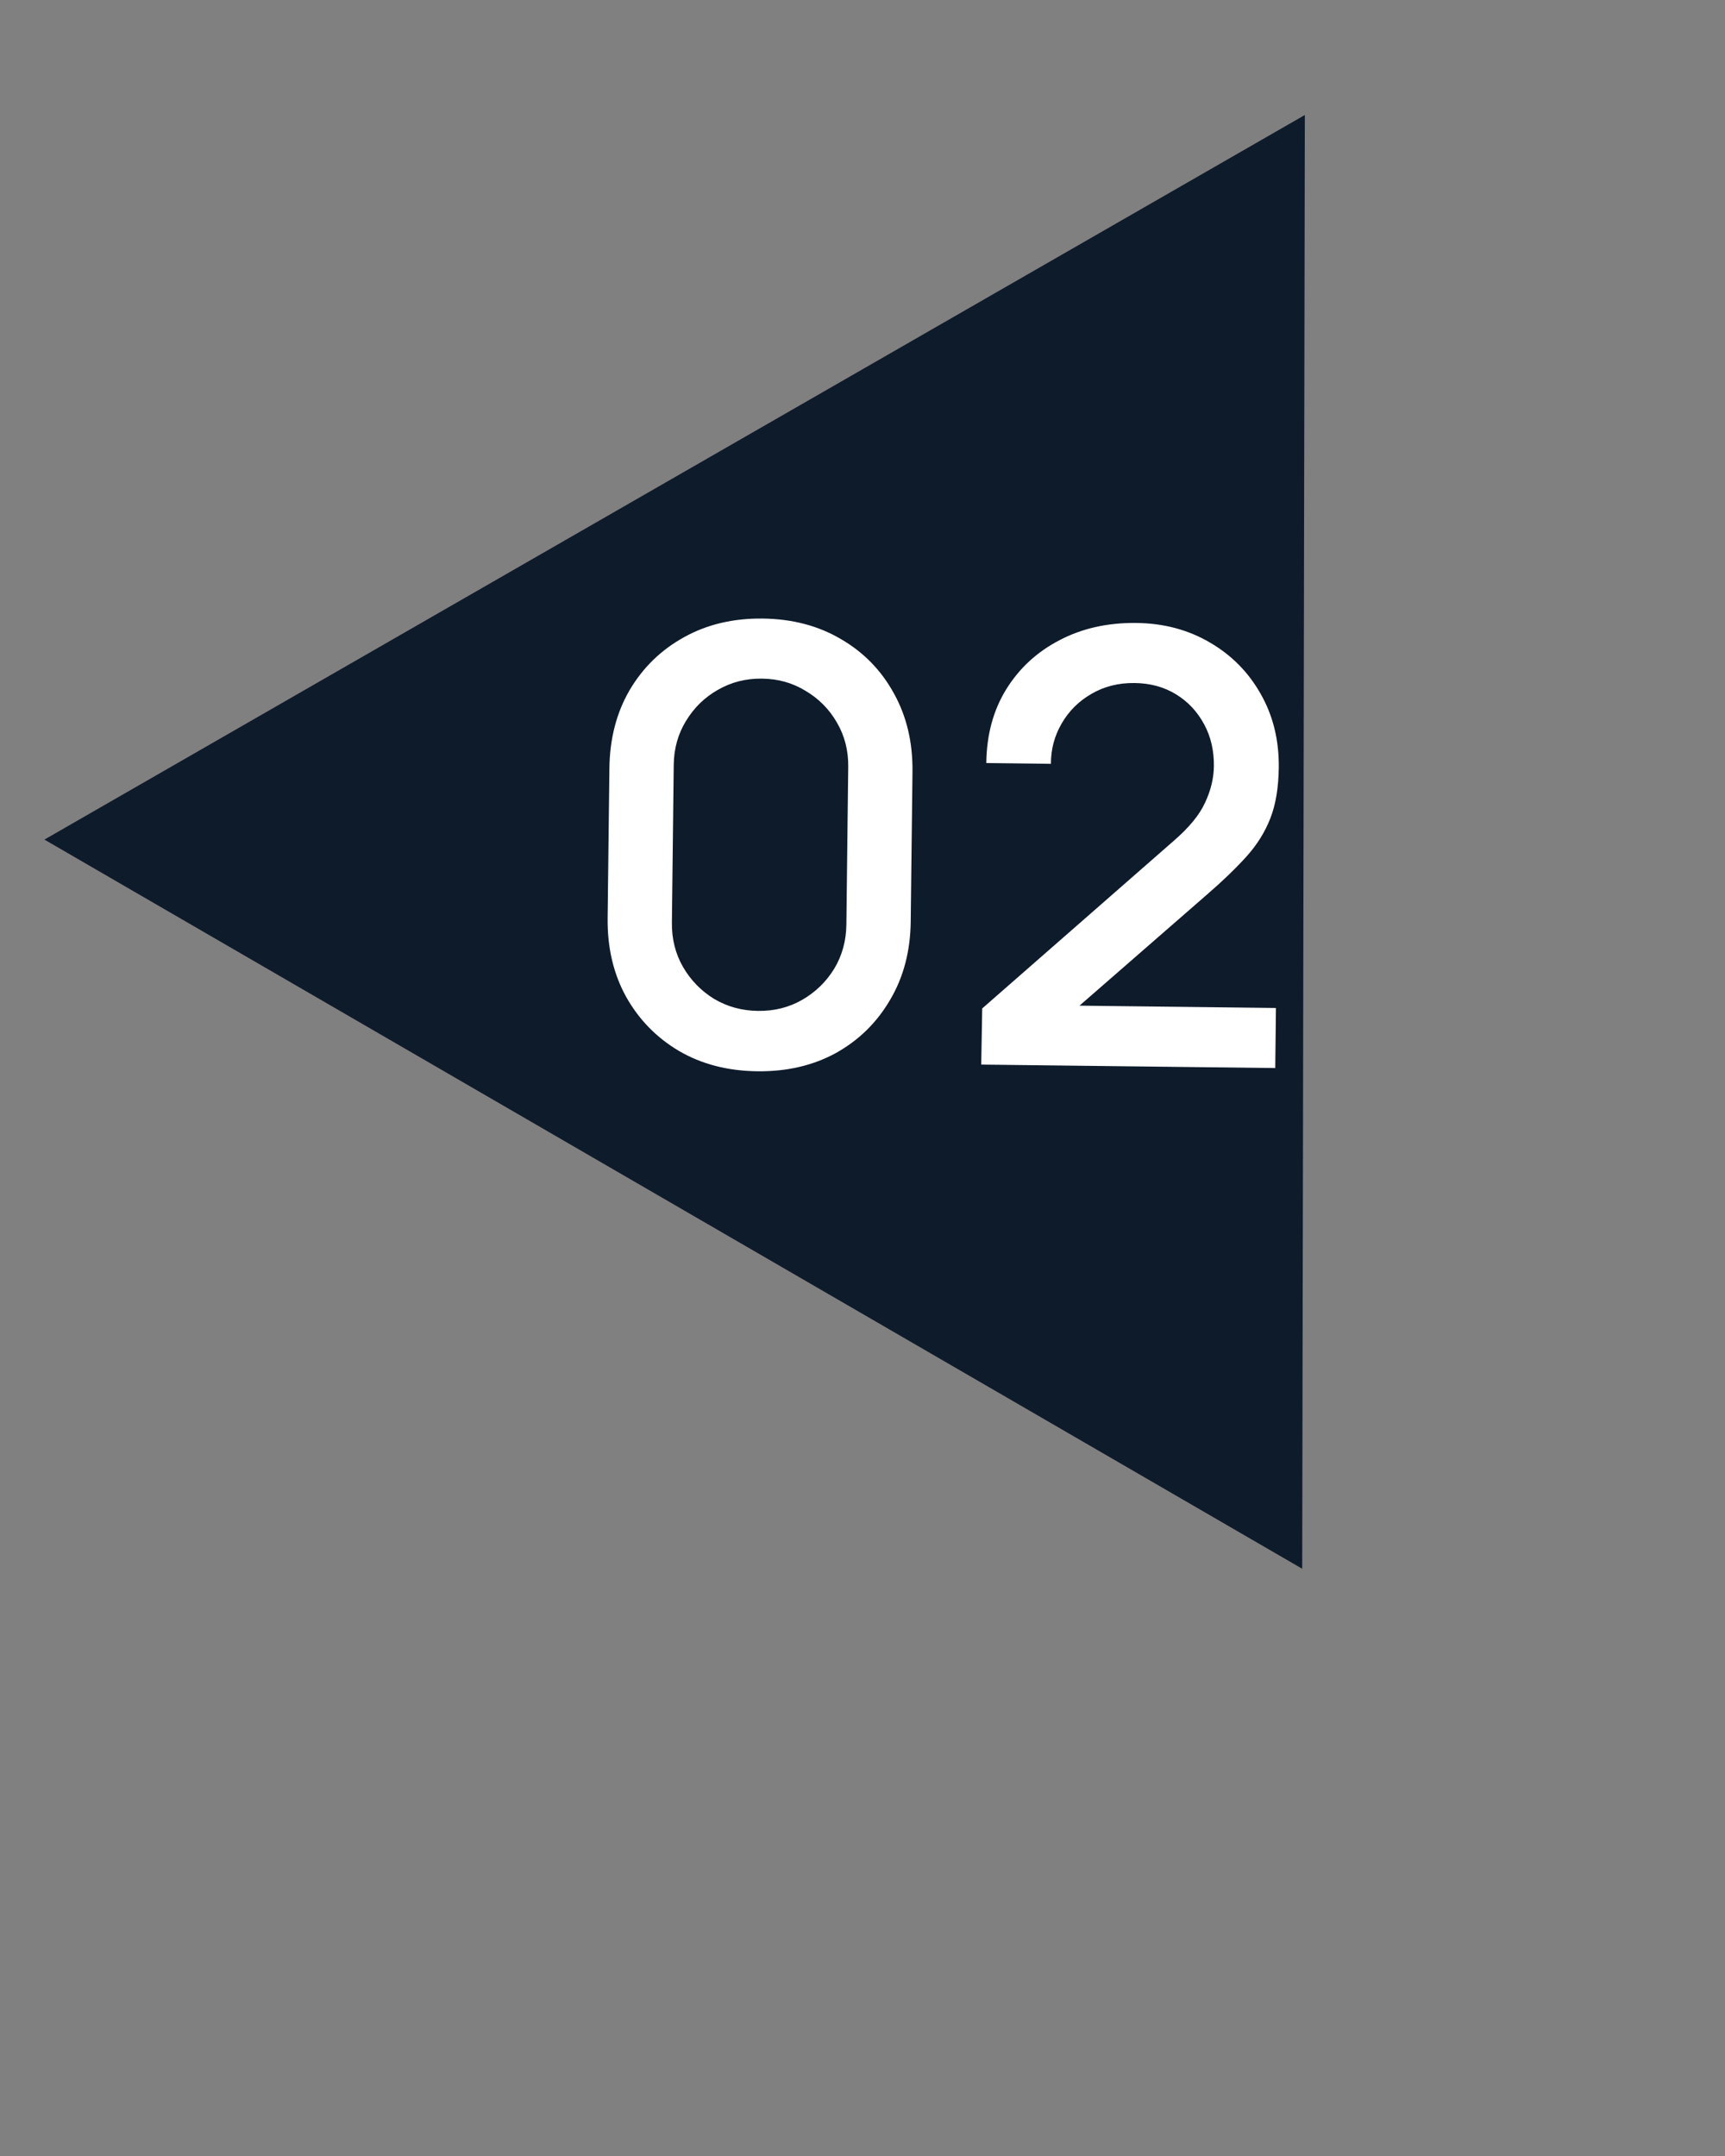
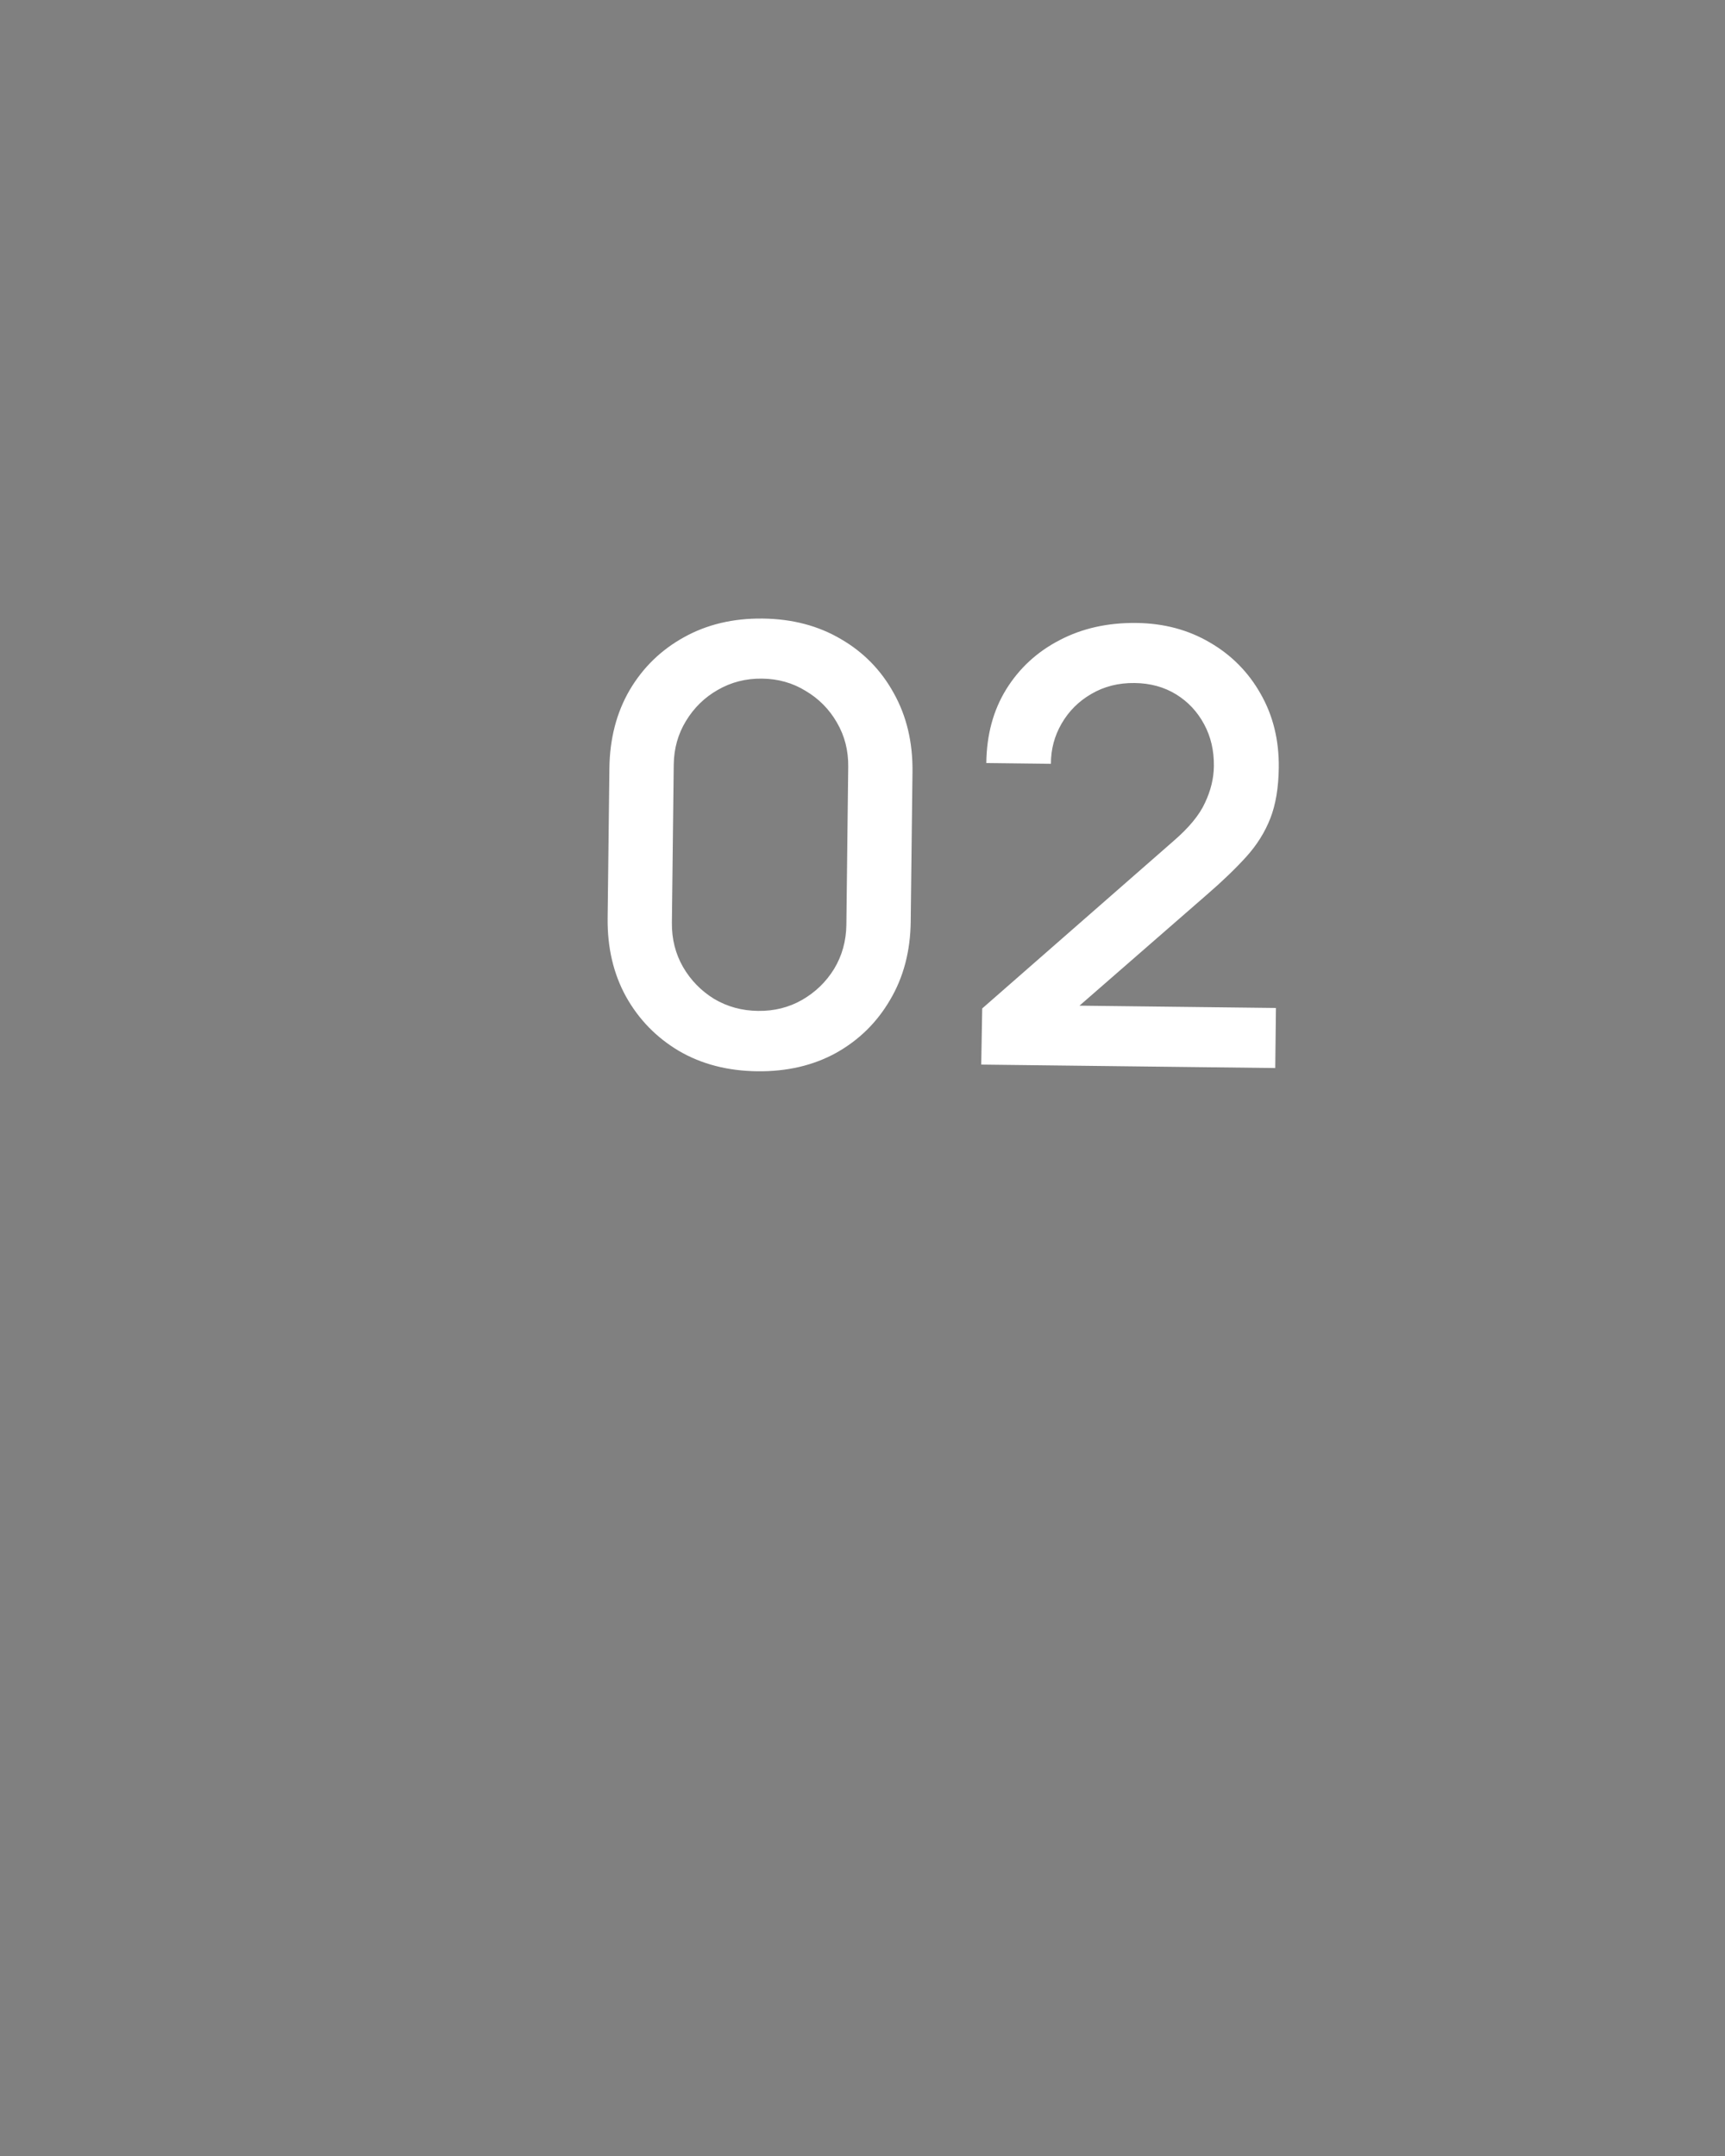
<svg xmlns="http://www.w3.org/2000/svg" width="40" height="50" viewBox="0 0 40 50" fill="none">
  <rect x="0" y="0" width="40" height="50" fill="#808080" stroke="none" />
-   <path d="M1.03 19.471L30.196 36.381L30.257 2.667L1.03 19.471Z" fill="#0E1B2B" />
  <path d="M17.562 24.844C16.877 24.836 16.272 24.68 15.748 24.375C15.224 24.065 14.814 23.645 14.517 23.114C14.224 22.583 14.082 21.975 14.09 21.289L14.131 17.817C14.139 17.131 14.296 16.526 14.601 16.003C14.91 15.479 15.33 15.071 15.861 14.778C16.392 14.482 17 14.337 17.686 14.345C18.372 14.353 18.977 14.512 19.501 14.822C20.025 15.126 20.433 15.544 20.725 16.075C21.022 16.606 21.167 17.214 21.159 17.9L21.118 21.372C21.11 22.058 20.951 22.663 20.641 23.186C20.336 23.71 19.919 24.121 19.388 24.418C18.857 24.71 18.248 24.852 17.562 24.844ZM17.579 23.444C17.952 23.449 18.292 23.364 18.597 23.19C18.907 23.012 19.155 22.772 19.341 22.471C19.526 22.165 19.621 21.823 19.626 21.445L19.669 17.778C19.673 17.404 19.586 17.065 19.408 16.759C19.23 16.449 18.988 16.204 18.682 16.023C18.381 15.837 18.043 15.742 17.67 15.738C17.297 15.733 16.955 15.82 16.645 15.999C16.339 16.173 16.094 16.412 15.908 16.718C15.723 17.019 15.628 17.357 15.623 17.73L15.58 21.398C15.576 21.776 15.662 22.12 15.841 22.43C16.019 22.735 16.259 22.981 16.56 23.166C16.866 23.347 17.206 23.44 17.579 23.444ZM22.753 24.689L22.776 23.387L27.211 19.505C27.569 19.196 27.813 18.901 27.942 18.617C28.076 18.334 28.145 18.05 28.148 17.766C28.152 17.406 28.077 17.084 27.922 16.797C27.766 16.506 27.55 16.274 27.272 16.103C26.994 15.932 26.673 15.844 26.309 15.84C25.935 15.835 25.601 15.92 25.305 16.094C25.013 16.263 24.784 16.492 24.618 16.779C24.451 17.066 24.368 17.378 24.369 17.714L22.871 17.696C22.878 17.043 23.032 16.473 23.332 15.987C23.636 15.496 24.049 15.116 24.57 14.846C25.092 14.572 25.686 14.439 26.353 14.447C26.988 14.455 27.555 14.606 28.056 14.901C28.557 15.192 28.949 15.589 29.232 16.091C29.52 16.594 29.66 17.165 29.653 17.804C29.647 18.266 29.582 18.658 29.457 18.978C29.332 19.299 29.146 19.595 28.9 19.868C28.654 20.14 28.348 20.435 27.98 20.753L24.556 23.737L24.401 23.315L29.587 23.376L29.571 24.769L22.753 24.689Z" fill="white" />
</svg>